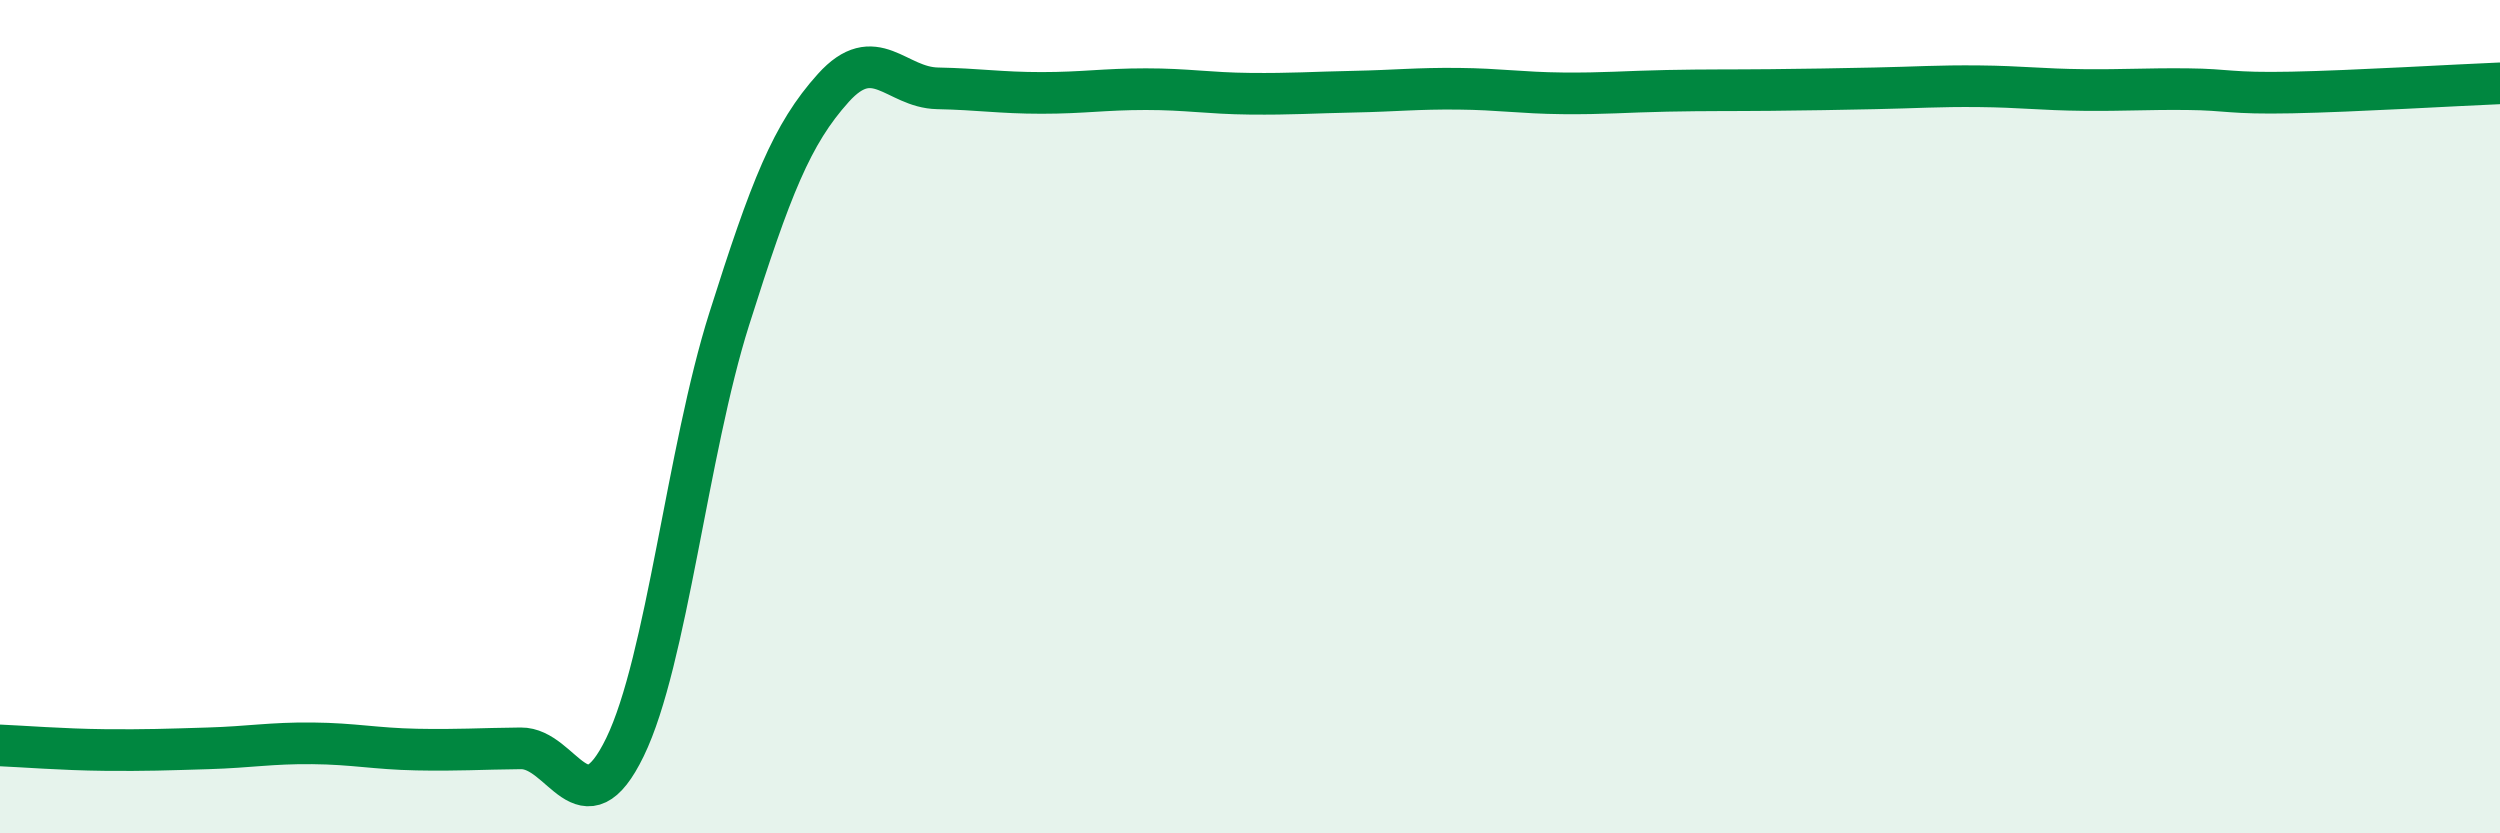
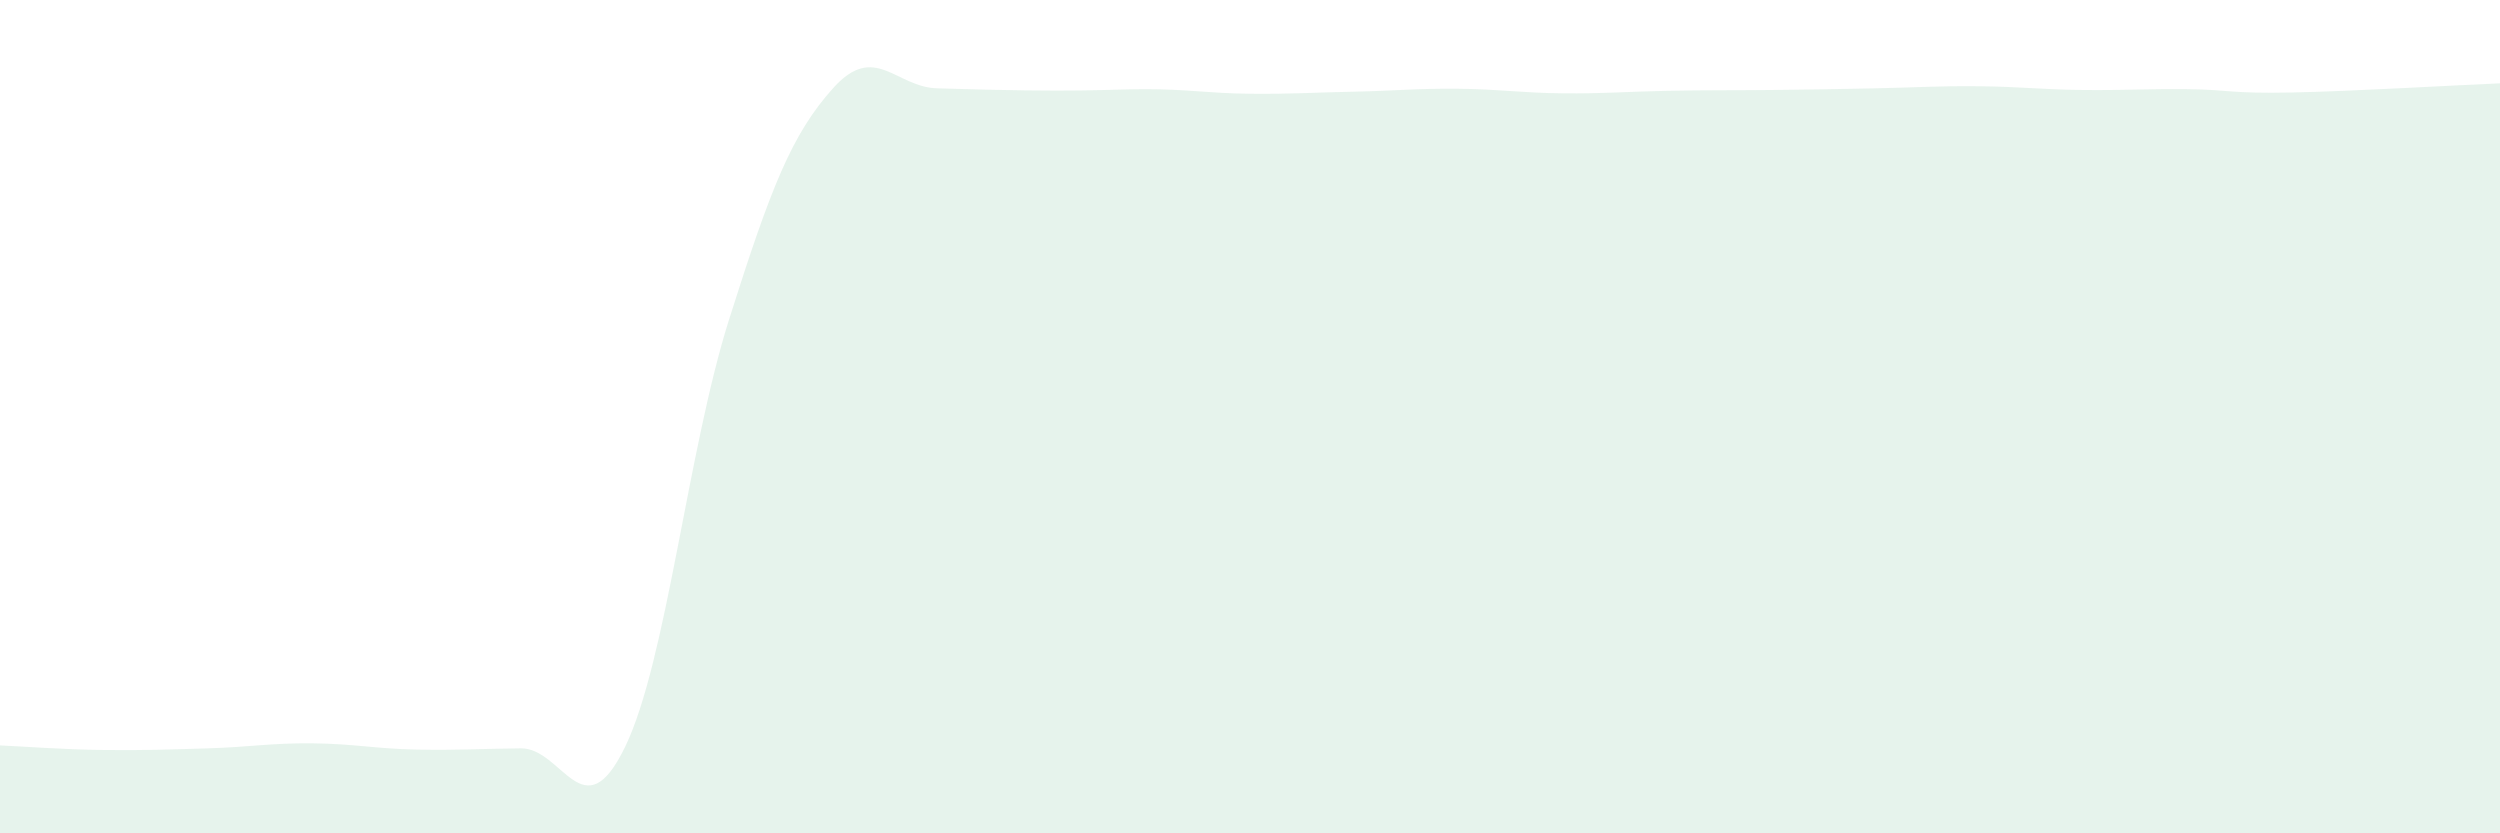
<svg xmlns="http://www.w3.org/2000/svg" width="60" height="20" viewBox="0 0 60 20">
-   <path d="M 0,17.89 C 0.5,17.91 1.5,17.99 2.5,18 C 3.5,18.01 4,17.99 5,17.96 C 6,17.93 6.5,17.83 7.5,17.84 C 8.5,17.85 9,17.97 10,17.99 C 11,18.01 11.5,17.97 12.5,17.96 C 13.5,17.95 14,19.99 15,17.93 C 16,15.87 16.5,10.82 17.5,7.66 C 18.5,4.5 19,3.22 20,2.11 C 21,1 21.5,2.1 22.5,2.12 C 23.5,2.14 24,2.23 25,2.23 C 26,2.23 26.5,2.14 27.5,2.14 C 28.5,2.14 29,2.24 30,2.25 C 31,2.26 31.5,2.22 32.5,2.2 C 33.5,2.18 34,2.12 35,2.13 C 36,2.14 36.5,2.23 37.5,2.24 C 38.5,2.25 39,2.2 40,2.18 C 41,2.16 41.5,2.17 42.5,2.16 C 43.5,2.15 44,2.14 45,2.12 C 46,2.1 46.5,2.06 47.5,2.07 C 48.5,2.08 49,2.15 50,2.16 C 51,2.17 51.5,2.13 52.5,2.14 C 53.5,2.15 53.5,2.25 55,2.22 C 56.5,2.19 59,2.04 60,2L60 20L0 20Z" fill="#008740" opacity="0.1" stroke-linecap="round" stroke-linejoin="round" />
-   <path d="M 0,17.89 C 0.5,17.91 1.5,17.99 2.5,18 C 3.5,18.01 4,17.99 5,17.96 C 6,17.93 6.5,17.83 7.5,17.84 C 8.5,17.85 9,17.97 10,17.99 C 11,18.01 11.5,17.97 12.5,17.96 C 13.5,17.95 14,19.99 15,17.93 C 16,15.87 16.5,10.82 17.5,7.66 C 18.5,4.5 19,3.22 20,2.11 C 21,1 21.5,2.1 22.5,2.12 C 23.5,2.14 24,2.23 25,2.23 C 26,2.23 26.5,2.14 27.5,2.14 C 28.5,2.14 29,2.24 30,2.25 C 31,2.26 31.5,2.22 32.5,2.2 C 33.5,2.18 34,2.12 35,2.13 C 36,2.14 36.5,2.23 37.5,2.24 C 38.5,2.25 39,2.2 40,2.18 C 41,2.16 41.5,2.17 42.5,2.16 C 43.5,2.15 44,2.14 45,2.12 C 46,2.1 46.5,2.06 47.5,2.07 C 48.5,2.08 49,2.15 50,2.16 C 51,2.17 51.5,2.13 52.5,2.14 C 53.5,2.15 53.5,2.25 55,2.22 C 56.5,2.19 59,2.04 60,2" stroke="#008740" stroke-width="1" fill="none" stroke-linecap="round" stroke-linejoin="round" />
+   <path d="M 0,17.89 C 0.5,17.91 1.5,17.99 2.5,18 C 3.5,18.01 4,17.99 5,17.96 C 6,17.93 6.5,17.83 7.5,17.84 C 8.5,17.85 9,17.97 10,17.99 C 11,18.01 11.5,17.97 12.5,17.96 C 13.5,17.95 14,19.99 15,17.93 C 16,15.87 16.5,10.82 17.5,7.66 C 18.5,4.5 19,3.22 20,2.11 C 21,1 21.5,2.1 22.5,2.12 C 26,2.23 26.5,2.14 27.5,2.14 C 28.5,2.14 29,2.24 30,2.25 C 31,2.26 31.5,2.22 32.5,2.2 C 33.5,2.18 34,2.12 35,2.13 C 36,2.14 36.5,2.23 37.5,2.24 C 38.5,2.25 39,2.2 40,2.18 C 41,2.16 41.5,2.17 42.5,2.16 C 43.5,2.15 44,2.14 45,2.12 C 46,2.1 46.5,2.06 47.5,2.07 C 48.5,2.08 49,2.15 50,2.16 C 51,2.17 51.5,2.13 52.5,2.14 C 53.5,2.15 53.5,2.25 55,2.22 C 56.5,2.19 59,2.04 60,2L60 20L0 20Z" fill="#008740" opacity="0.1" stroke-linecap="round" stroke-linejoin="round" />
</svg>